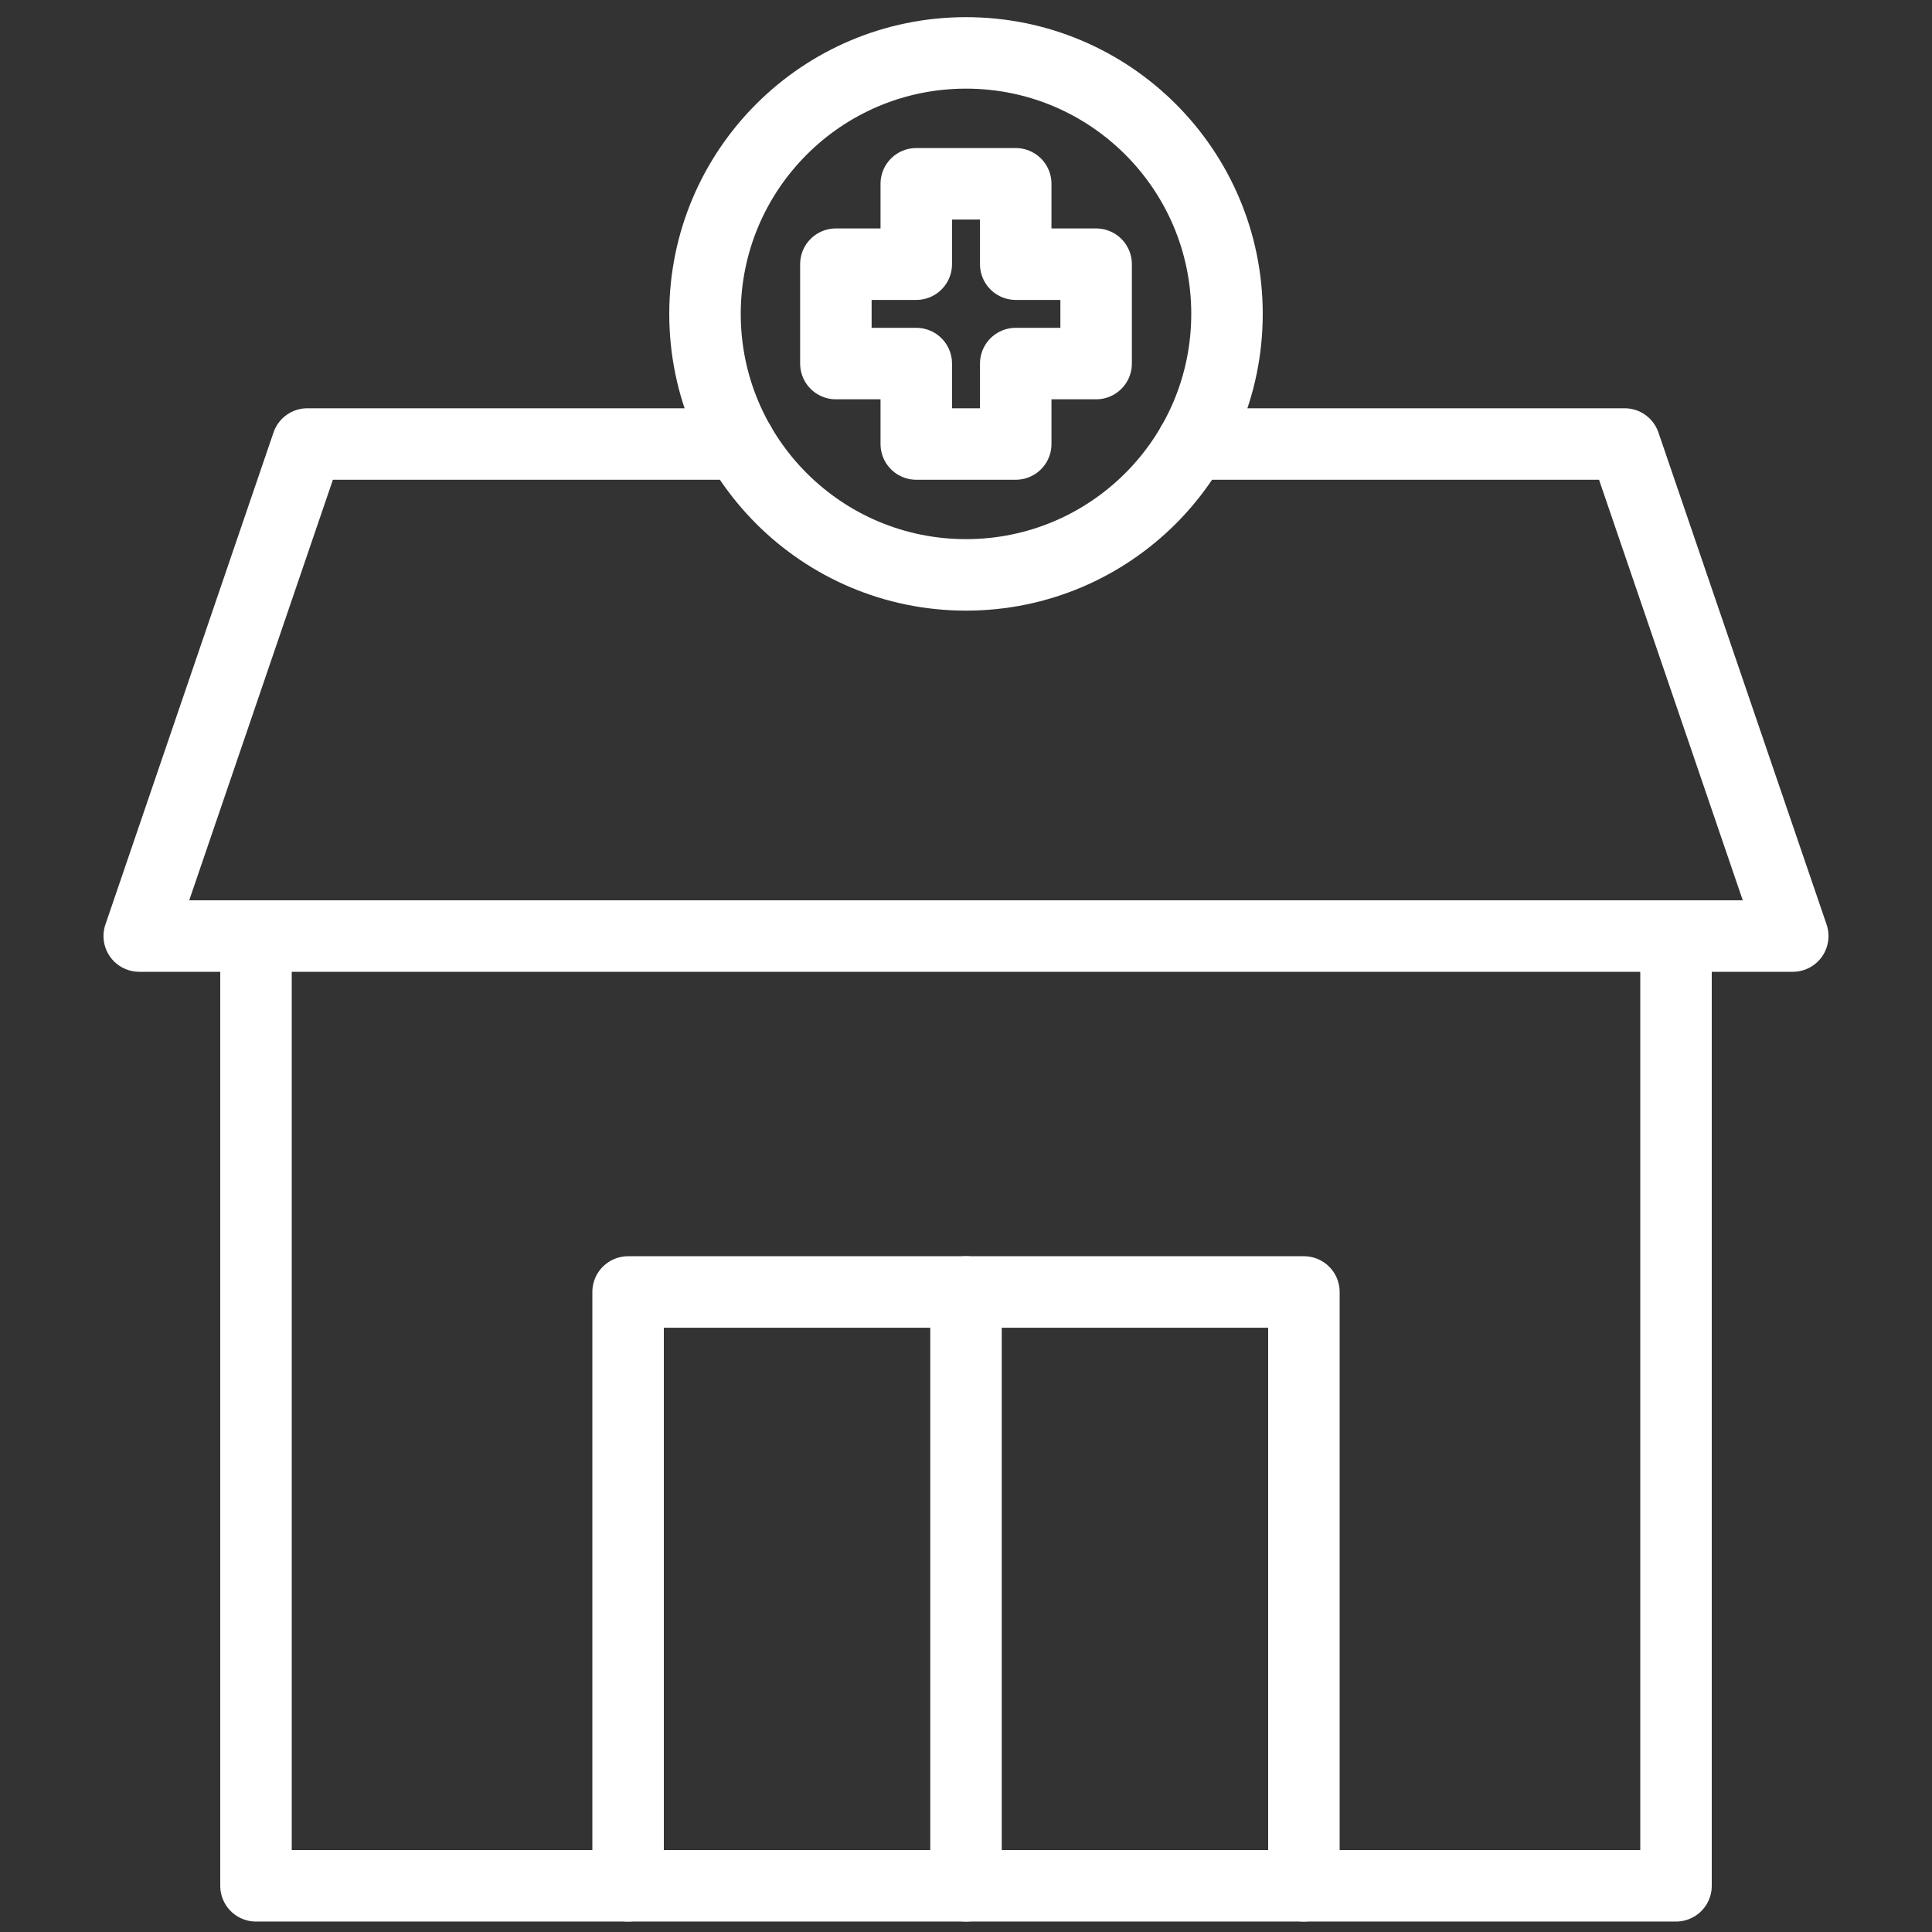
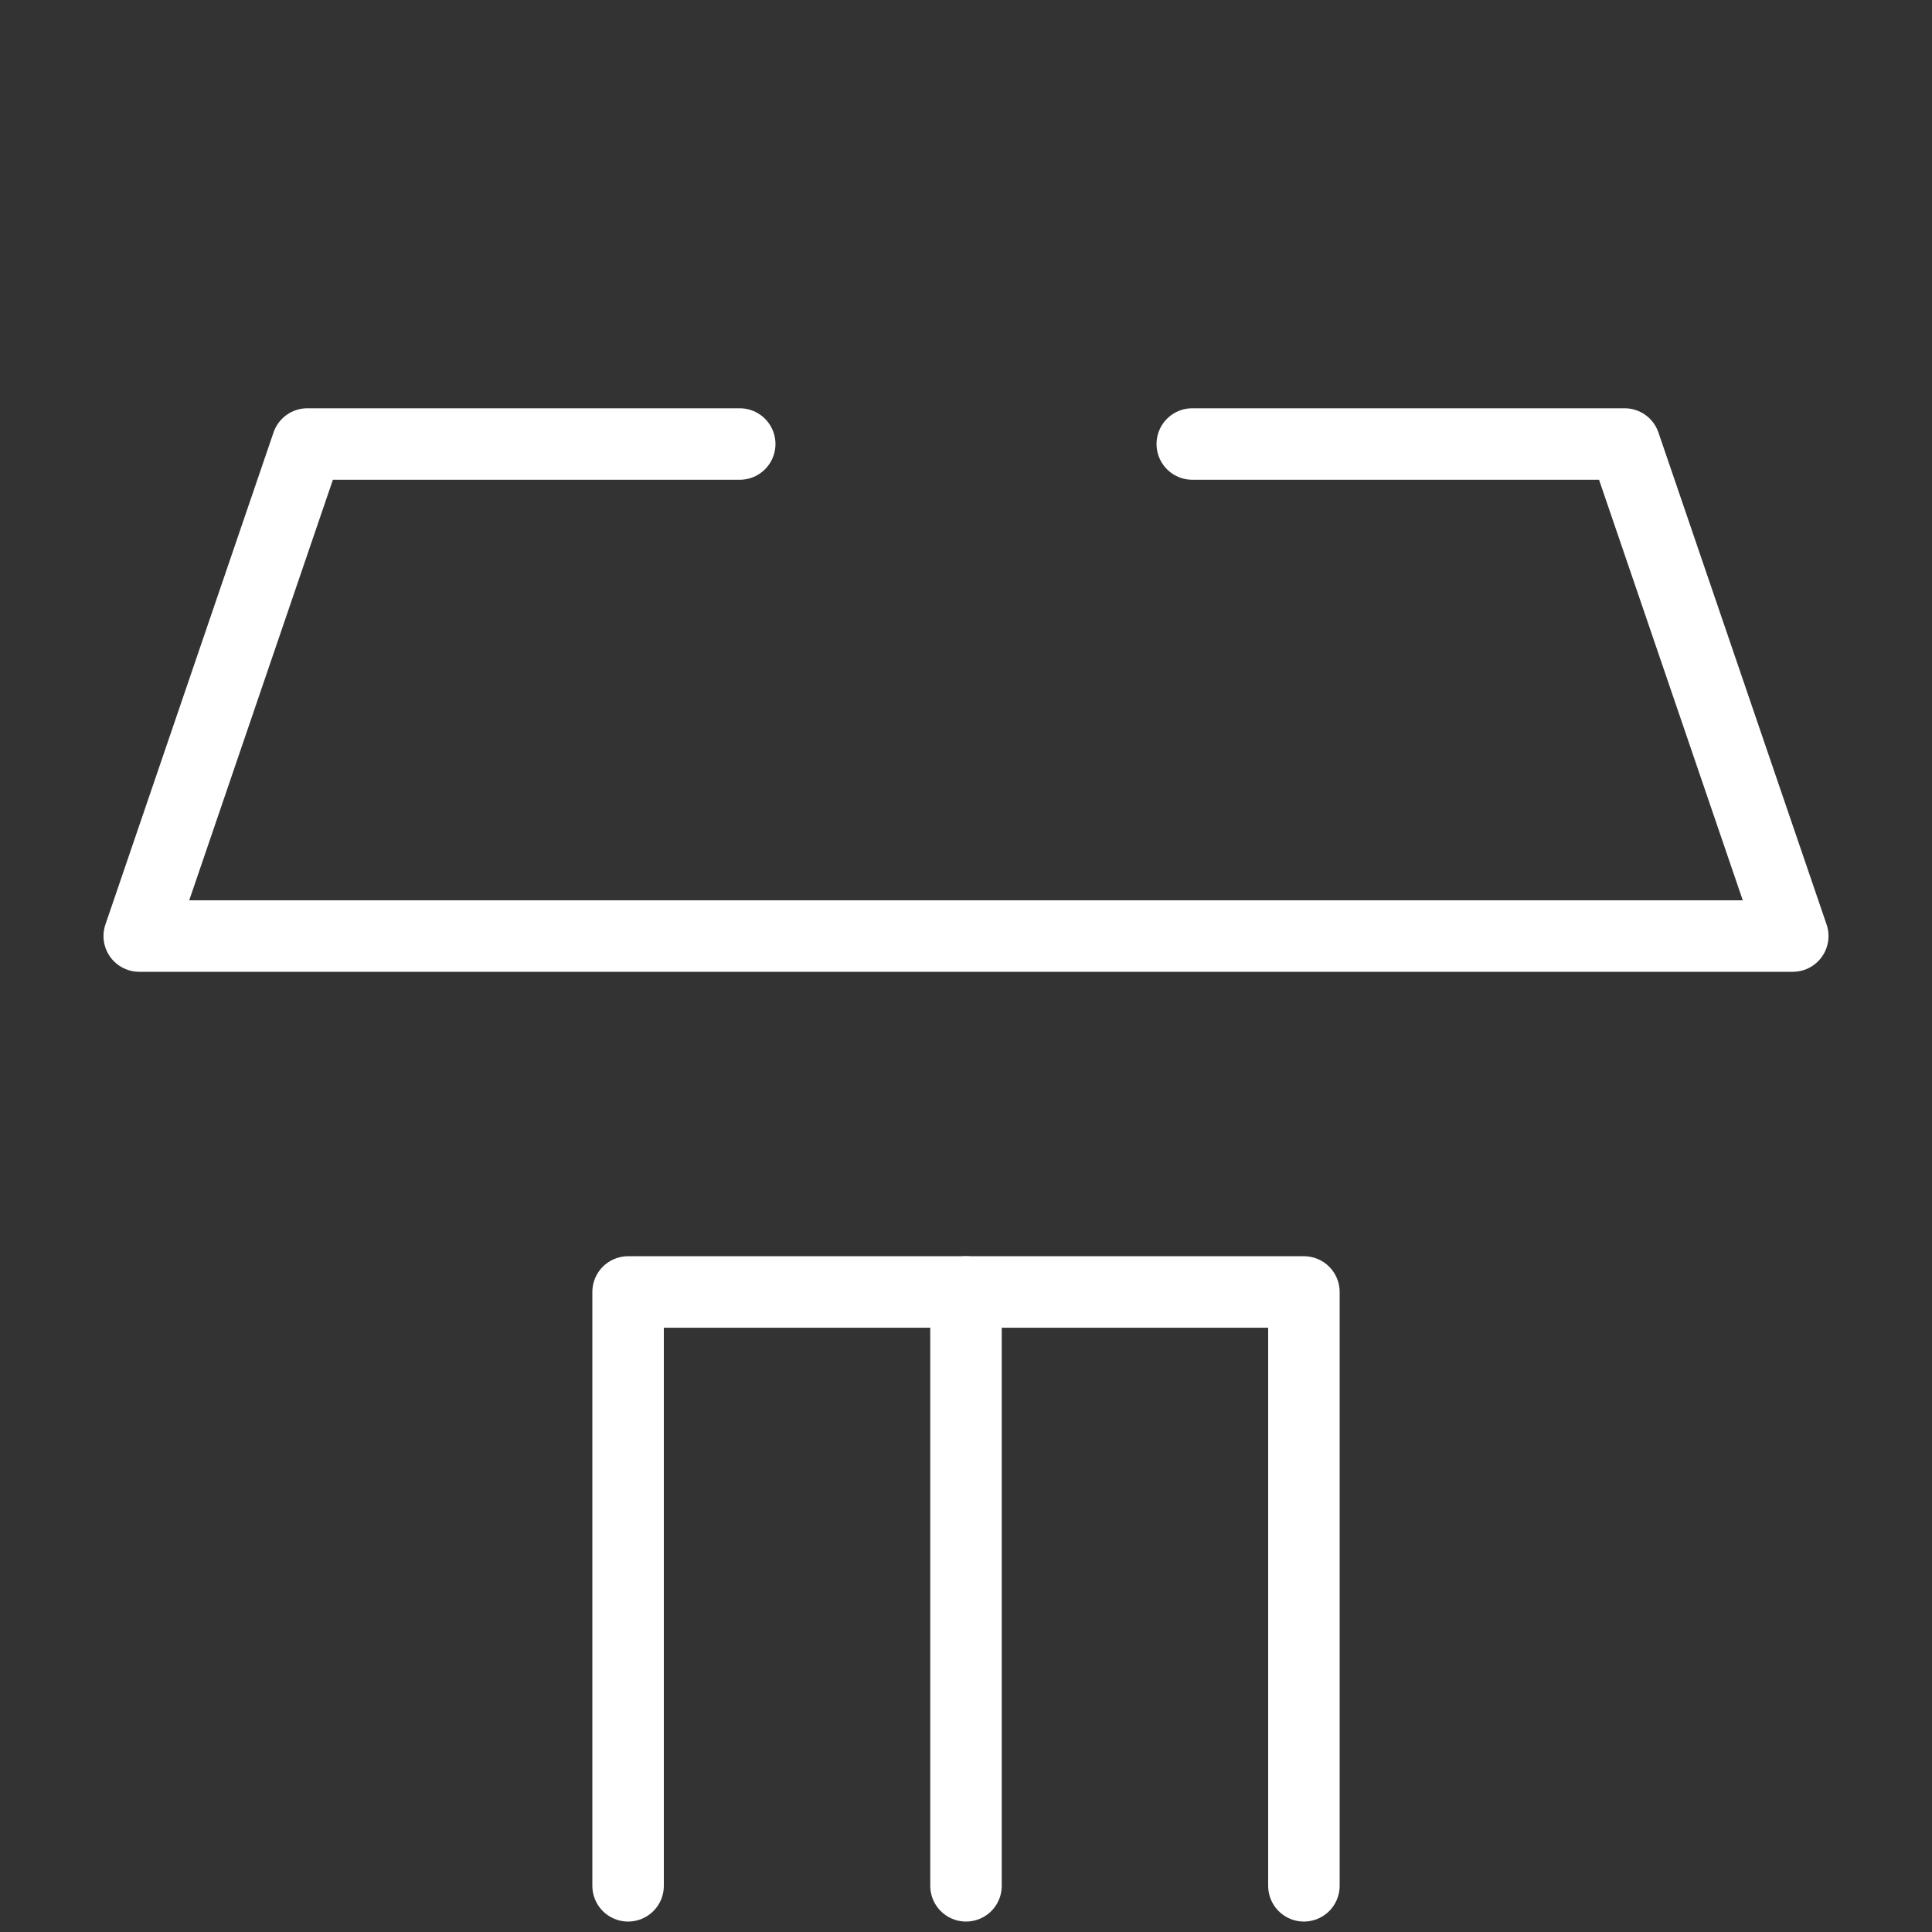
<svg xmlns="http://www.w3.org/2000/svg" id="Layer_1" version="1.1" viewBox="0 0 1000 1000">
  <rect x="0" y="0" width="1000" height="1000" fill="#333333" stroke="none" />
  <defs>
    <style>
      .st0 {
        fill: none;
        stroke: #fff;
        stroke-linecap: round;
        stroke-linejoin: round;
        stroke-width: 37px;
      }
    </style>
  </defs>
  <g>
-     <polygon class="st0" points="567.35 136.74 525.74 136.74 525.74 95.13 474.26 95.13 474.26 136.74 432.65 136.74 432.65 188.18 474.26 188.18 474.26 229.82 525.74 229.82 525.74 188.18 567.35 188.18 567.35 136.74" />
-     <circle class="st0" cx="500" cy="162.47" r="135.09" />
-   </g>
+     </g>
  <polyline class="st0" points="617.12 229.82 840.89 229.82 927.93 484.5 72.07 484.5 159.08 229.82 382.88 229.82" />
-   <polyline class="st0" points="867.5 484.5 867.5 976.09 132.5 976.09 132.5 484.5" />
  <polyline class="st0" points="325.1 976.09 325.1 668.72 674.9 668.72 674.9 976.09" />
  <line class="st0" x1="500" y1="976.09" x2="500" y2="668.72" />
</svg>